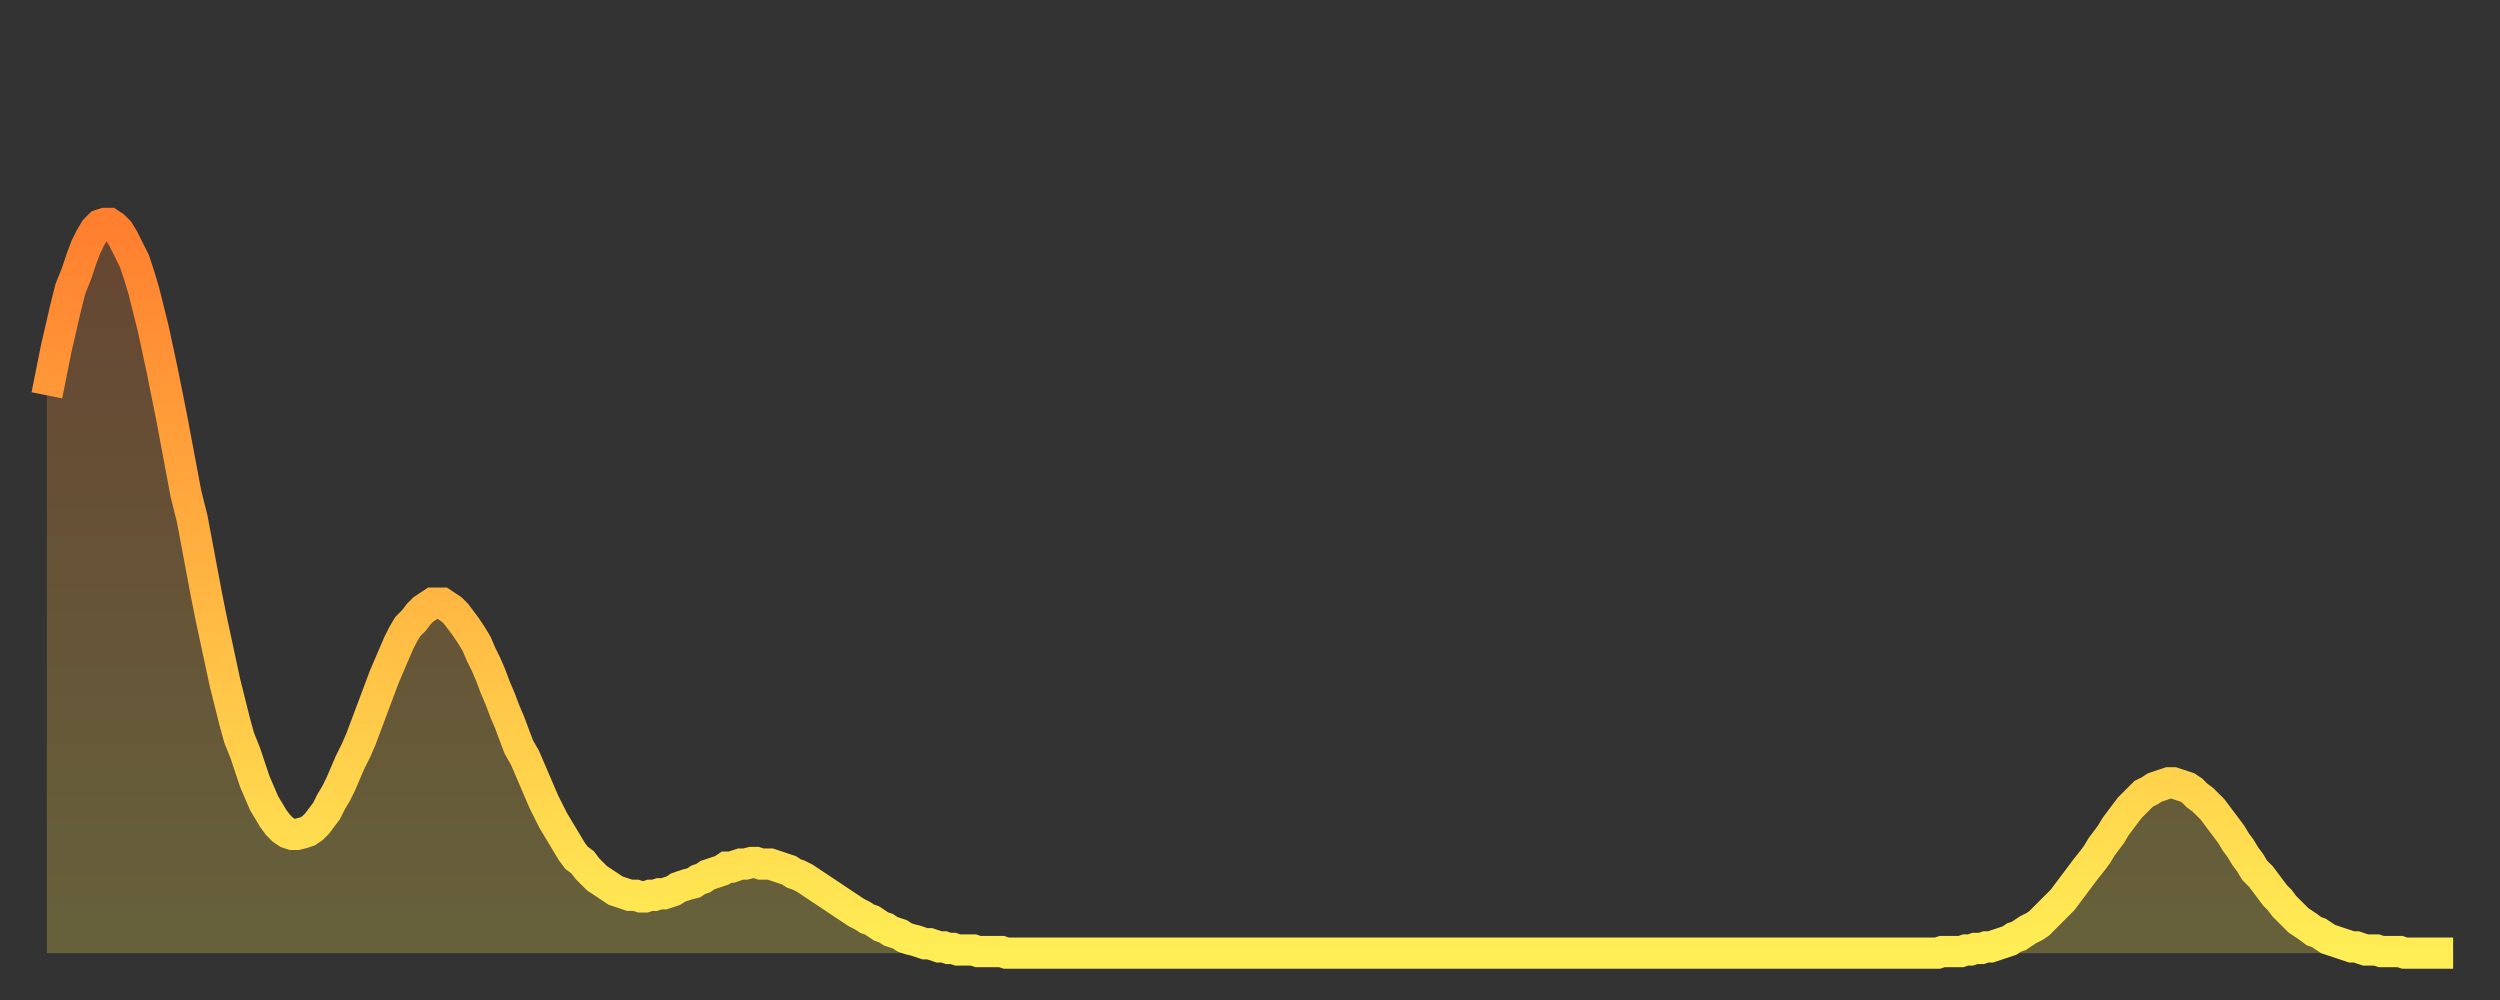
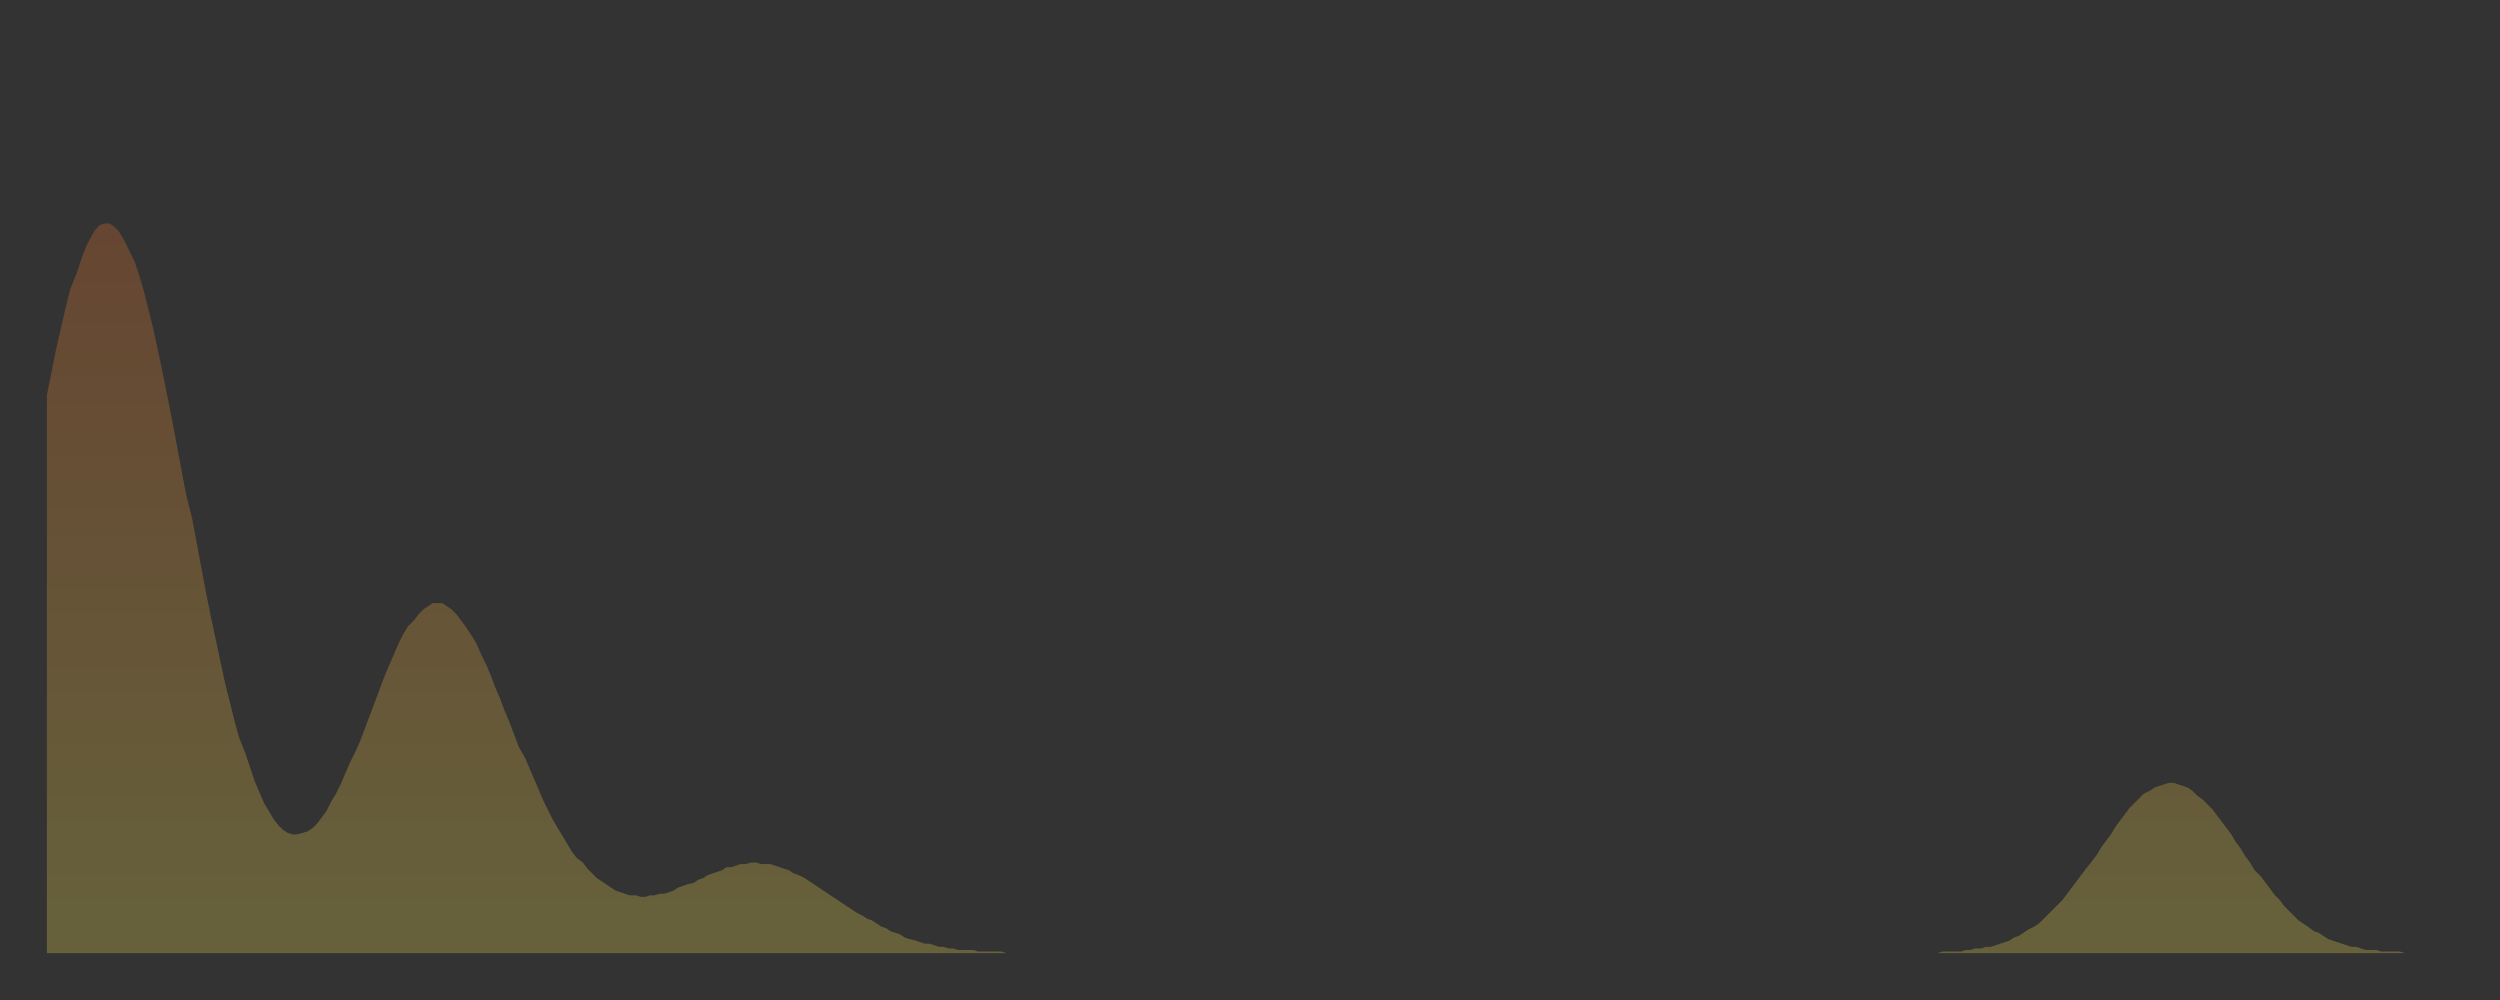
<svg xmlns="http://www.w3.org/2000/svg" baseProfile="full" height="64" version="1.1" width="160">
  <rect width="100%" height="100%" fill="#333333" stroke="none" />
  <defs>
    <linearGradient id="id367844" x1="0" x2="0" y1="0" y2="1">
      <stop offset="0%" stop-color="#ff7f2f" />
      <stop offset="50%" stop-color="#ffb642" />
      <stop offset="100%" stop-color="#ffee55" />
    </linearGradient>
  </defs>
  <g transform="translate(3,3)">
    <g>
-       <path d="M 0.0 22.3 0.3 20.8 0.6 19.3 0.9 18.0 1.2 16.7 1.5 15.5 1.9 14.5 2.2 13.6 2.5 12.8 2.8 12.2 3.1 11.7 3.4 11.4 3.7 11.3 4.0 11.3 4.3 11.5 4.6 11.8 4.9 12.3 5.2 12.9 5.6 13.7 5.9 14.6 6.2 15.6 6.5 16.8 6.8 18.0 7.1 19.4 7.4 20.8 7.7 22.3 8.0 23.8 8.3 25.4 8.6 27.0 8.9 28.6 9.3 30.2 9.6 31.8 9.9 33.4 10.2 35.0 10.5 36.5 10.8 37.9 11.1 39.3 11.4 40.7 11.7 41.9 12.0 43.1 12.3 44.2 12.7 45.2 13.0 46.1 13.3 47.0 13.6 47.7 13.9 48.4 14.2 48.9 14.5 49.4 14.8 49.8 15.1 50.1 15.4 50.3 15.7 50.4 16.0 50.4 16.4 50.3 16.7 50.2 17.0 50.0 17.3 49.7 17.6 49.3 17.9 48.9 18.2 48.3 18.5 47.8 18.8 47.2 19.1 46.5 19.4 45.8 19.8 45.0 20.1 44.3 20.4 43.5 20.7 42.7 21.0 41.9 21.3 41.1 21.6 40.3 21.9 39.6 22.2 38.9 22.5 38.2 22.8 37.6 23.1 37.1 23.5 36.7 23.8 36.3 24.1 36.0 24.4 35.8 24.7 35.6 25.0 35.6 25.3 35.6 25.6 35.8 25.9 36.0 26.2 36.3 26.5 36.7 26.8 37.1 27.2 37.7 27.5 38.2 27.8 38.9 28.1 39.5 28.4 40.2 28.7 41.0 29.0 41.7 29.3 42.5 29.6 43.2 29.9 44.0 30.2 44.8 30.6 45.5 30.9 46.2 31.2 46.9 31.5 47.6 31.8 48.3 32.1 48.9 32.4 49.5 32.7 50.0 33.0 50.5 33.3 51.0 33.6 51.5 33.9 51.9 34.3 52.2 34.6 52.6 34.9 52.9 35.2 53.2 35.5 53.4 35.8 53.6 36.1 53.8 36.4 54.0 36.7 54.1 37.0 54.2 37.3 54.3 37.7 54.3 38.0 54.4 38.3 54.4 38.6 54.3 38.9 54.3 39.2 54.2 39.5 54.2 39.8 54.1 40.1 54.0 40.4 53.8 40.7 53.7 41.0 53.6 41.4 53.5 41.7 53.3 42.0 53.2 42.3 53.0 42.6 52.9 42.9 52.8 43.2 52.7 43.5 52.5 43.8 52.5 44.1 52.4 44.4 52.3 44.7 52.3 45.1 52.2 45.4 52.2 45.7 52.3 46.0 52.3 46.3 52.3 46.6 52.4 46.9 52.5 47.2 52.6 47.5 52.7 47.8 52.9 48.1 53.0 48.5 53.2 48.8 53.4 49.1 53.6 49.4 53.8 49.7 54.0 50.0 54.2 50.3 54.4 50.6 54.6 50.9 54.8 51.2 55.0 51.5 55.2 51.8 55.4 52.2 55.6 52.5 55.8 52.8 55.9 53.1 56.1 53.4 56.3 53.7 56.4 54.0 56.6 54.3 56.7 54.6 56.8 54.9 57.0 55.2 57.1 55.6 57.2 55.9 57.3 56.2 57.4 56.5 57.4 56.8 57.5 57.1 57.6 57.4 57.6 57.7 57.7 58.0 57.7 58.3 57.8 58.6 57.8 58.9 57.8 59.3 57.8 59.6 57.9 59.9 57.9 60.2 57.9 60.5 57.9 60.8 57.9 61.1 57.9 61.4 58.0 61.7 58.0 62.0 58.0 62.3 58.0 62.6 58.0 63.0 58.0 63.3 58.0 63.6 58.0 63.9 58.0 64.2 58.0 64.5 58.0 64.8 58.0 65.1 58.0 65.4 58.0 65.7 58.0 66.0 58.0 66.4 58.0 66.7 58.0 67.0 58.0 67.3 58.0 67.6 58.0 67.9 58.0 68.2 58.0 68.5 58.0 68.8 58.0 69.1 58.0 69.4 58.0 69.7 58.0 70.1 58.0 70.4 58.0 70.7 58.0 71.0 58.0 71.3 58.0 71.6 58.0 71.9 58.0 72.2 58.0 72.5 58.0 72.8 58.0 73.1 58.0 73.5 58.0 73.8 58.0 74.1 58.0 74.4 58.0 74.7 58.0 75.0 58.0 75.3 58.0 75.6 58.0 75.9 58.0 76.2 58.0 76.5 58.0 76.8 58.0 77.2 58.0 77.5 58.0 77.8 58.0 78.1 58.0 78.4 58.0 78.7 58.0 79.0 58.0 79.3 58.0 79.6 58.0 79.9 58.0 80.2 58.0 80.5 58.0 80.9 58.0 81.2 58.0 81.5 58.0 81.8 58.0 82.1 58.0 82.4 58.0 82.7 58.0 83.0 58.0 83.3 58.0 83.6 58.0 83.9 58.0 84.3 58.0 84.6 58.0 84.9 58.0 85.2 58.0 85.5 58.0 85.8 58.0 86.1 58.0 86.4 58.0 86.7 58.0 87.0 58.0 87.3 58.0 87.6 58.0 88.0 58.0 88.3 58.0 88.6 58.0 88.9 58.0 89.2 58.0 89.5 58.0 89.8 58.0 90.1 58.0 90.4 58.0 90.7 58.0 91.0 58.0 91.4 58.0 91.7 58.0 92.0 58.0 92.3 58.0 92.6 58.0 92.9 58.0 93.2 58.0 93.5 58.0 93.8 58.0 94.1 58.0 94.4 58.0 94.7 58.0 95.1 58.0 95.4 58.0 95.7 58.0 96.0 58.0 96.3 58.0 96.6 58.0 96.9 58.0 97.2 58.0 97.5 58.0 97.8 58.0 98.1 58.0 98.4 58.0 98.8 58.0 99.1 58.0 99.4 58.0 99.7 58.0 100.0 58.0 100.3 58.0 100.6 58.0 100.9 58.0 101.2 58.0 101.5 58.0 101.8 58.0 102.2 58.0 102.5 58.0 102.8 58.0 103.1 58.0 103.4 58.0 103.7 58.0 104.0 58.0 104.3 58.0 104.6 58.0 104.9 58.0 105.2 58.0 105.5 58.0 105.9 58.0 106.2 58.0 106.5 58.0 106.8 58.0 107.1 58.0 107.4 58.0 107.7 58.0 108.0 58.0 108.3 58.0 108.6 58.0 108.9 58.0 109.3 58.0 109.6 58.0 109.9 58.0 110.2 58.0 110.5 58.0 110.8 58.0 111.1 58.0 111.4 58.0 111.7 58.0 112.0 58.0 112.3 58.0 112.6 58.0 113.0 58.0 113.3 58.0 113.6 58.0 113.9 58.0 114.2 58.0 114.5 58.0 114.8 58.0 115.1 58.0 115.4 58.0 115.7 58.0 116.0 58.0 116.3 58.0 116.7 58.0 117.0 58.0 117.3 58.0 117.6 58.0 117.9 58.0 118.2 58.0 118.5 58.0 118.8 58.0 119.1 58.0 119.4 58.0 119.7 58.0 120.1 58.0 120.4 58.0 120.7 58.0 121.0 58.0 121.3 57.9 121.6 57.9 121.9 57.9 122.2 57.9 122.5 57.9 122.8 57.8 123.1 57.8 123.4 57.7 123.8 57.7 124.1 57.6 124.4 57.6 124.7 57.5 125.0 57.4 125.3 57.3 125.6 57.2 125.9 57.0 126.2 56.9 126.5 56.7 126.8 56.5 127.2 56.3 127.5 56.1 127.8 55.8 128.1 55.5 128.4 55.2 128.7 54.9 129.0 54.6 129.3 54.2 129.6 53.8 129.9 53.4 130.2 53.0 130.5 52.6 130.9 52.1 131.2 51.7 131.5 51.2 131.8 50.8 132.1 50.4 132.4 49.9 132.7 49.5 133.0 49.1 133.3 48.7 133.6 48.4 133.9 48.1 134.2 47.8 134.6 47.6 134.9 47.4 135.2 47.3 135.5 47.2 135.8 47.1 136.1 47.1 136.4 47.2 136.7 47.3 137.0 47.4 137.3 47.6 137.6 47.9 138.0 48.2 138.3 48.5 138.6 48.8 138.9 49.2 139.2 49.6 139.5 50.0 139.8 50.4 140.1 50.9 140.4 51.3 140.7 51.8 141.0 52.2 141.3 52.7 141.7 53.1 142.0 53.5 142.3 53.9 142.6 54.3 142.9 54.6 143.2 55.0 143.5 55.3 143.8 55.6 144.1 55.9 144.4 56.1 144.7 56.3 145.1 56.6 145.4 56.7 145.7 56.9 146.0 57.1 146.3 57.2 146.6 57.3 146.9 57.4 147.2 57.5 147.5 57.6 147.8 57.6 148.1 57.7 148.4 57.8 148.8 57.8 149.1 57.8 149.4 57.9 149.7 57.9 150.0 57.9 150.3 57.9 150.6 57.9 150.9 58.0 151.2 58.0 151.5 58.0 151.8 58.0 152.1 58.0 152.5 58.0 152.8 58.0 153.1 58.0 153.4 58.0 153.7 58.0 154.0 58.0" fill="none" id="graph-curve" opacity="1" stroke="url(#id367844)" stroke-width="2" />
      <path d="M 0 58 L 0.0 22.3 0.3 20.8 0.6 19.3 0.9 18.0 1.2 16.7 1.5 15.5 1.9 14.5 2.2 13.6 2.5 12.8 2.8 12.2 3.1 11.7 3.4 11.4 3.7 11.3 4.0 11.3 4.3 11.5 4.6 11.8 4.9 12.3 5.2 12.9 5.6 13.7 5.9 14.6 6.2 15.6 6.5 16.8 6.8 18.0 7.1 19.4 7.4 20.8 7.7 22.3 8.0 23.8 8.3 25.4 8.6 27.0 8.9 28.6 9.3 30.2 9.6 31.8 9.9 33.4 10.2 35.0 10.5 36.5 10.8 37.9 11.1 39.3 11.4 40.7 11.7 41.9 12.0 43.1 12.3 44.2 12.7 45.2 13.0 46.1 13.3 47.0 13.6 47.7 13.9 48.4 14.2 48.9 14.5 49.4 14.8 49.8 15.1 50.1 15.4 50.3 15.7 50.4 16.0 50.4 16.4 50.3 16.7 50.2 17.0 50.0 17.3 49.7 17.6 49.3 17.9 48.9 18.2 48.3 18.5 47.8 18.8 47.2 19.1 46.5 19.4 45.8 19.8 45.0 20.1 44.3 20.4 43.5 20.7 42.7 21.0 41.9 21.3 41.1 21.6 40.3 21.9 39.6 22.2 38.9 22.5 38.2 22.8 37.6 23.1 37.1 23.5 36.7 23.8 36.3 24.1 36.0 24.4 35.8 24.7 35.6 25.0 35.6 25.3 35.6 25.6 35.8 25.9 36.0 26.2 36.3 26.5 36.7 26.8 37.1 27.2 37.7 27.5 38.2 27.8 38.9 28.1 39.5 28.4 40.2 28.7 41.0 29.0 41.7 29.3 42.5 29.6 43.2 29.9 44.0 30.2 44.8 30.6 45.5 30.9 46.2 31.2 46.9 31.5 47.6 31.8 48.3 32.1 48.9 32.4 49.5 32.7 50.0 33.0 50.5 33.3 51.0 33.6 51.5 33.9 51.9 34.3 52.2 34.6 52.6 34.9 52.9 35.2 53.2 35.5 53.4 35.8 53.6 36.1 53.8 36.4 54.0 36.7 54.1 37.0 54.2 37.3 54.3 37.7 54.3 38.0 54.4 38.3 54.4 38.6 54.3 38.9 54.3 39.2 54.2 39.5 54.2 39.8 54.1 40.1 54.0 40.4 53.8 40.7 53.7 41.0 53.6 41.4 53.5 41.7 53.3 42.0 53.2 42.3 53.0 42.6 52.9 42.9 52.8 43.2 52.7 43.5 52.5 43.8 52.5 44.1 52.4 44.4 52.3 44.7 52.3 45.1 52.2 45.4 52.2 45.7 52.3 46.0 52.3 46.3 52.3 46.6 52.4 46.9 52.5 47.2 52.6 47.5 52.7 47.8 52.9 48.1 53.0 48.5 53.2 48.8 53.4 49.1 53.6 49.4 53.8 49.7 54.0 50.0 54.2 50.3 54.4 50.6 54.6 50.9 54.8 51.2 55.0 51.5 55.2 51.8 55.4 52.2 55.6 52.5 55.8 52.8 55.9 53.1 56.1 53.4 56.3 53.7 56.4 54.0 56.6 54.3 56.7 54.6 56.8 54.9 57.0 55.2 57.1 55.6 57.2 55.9 57.3 56.2 57.4 56.5 57.4 56.8 57.5 57.1 57.6 57.4 57.6 57.7 57.7 58.0 57.7 58.3 57.8 58.6 57.8 58.9 57.8 59.3 57.8 59.6 57.9 59.9 57.9 60.2 57.9 60.5 57.9 60.8 57.9 61.1 57.9 61.4 58.0 61.7 58.0 62.0 58.0 62.3 58.0 62.6 58.0 63.0 58.0 63.3 58.0 63.6 58.0 63.9 58.0 64.2 58.0 64.5 58.0 64.8 58.0 65.1 58.0 65.4 58.0 65.7 58.0 66.0 58.0 66.4 58.0 66.7 58.0 67.0 58.0 67.3 58.0 67.6 58.0 67.9 58.0 68.2 58.0 68.5 58.0 68.8 58.0 69.1 58.0 69.4 58.0 69.7 58.0 70.1 58.0 70.4 58.0 70.7 58.0 71.0 58.0 71.3 58.0 71.6 58.0 71.9 58.0 72.2 58.0 72.5 58.0 72.8 58.0 73.1 58.0 73.5 58.0 73.8 58.0 74.1 58.0 74.4 58.0 74.7 58.0 75.0 58.0 75.3 58.0 75.6 58.0 75.9 58.0 76.2 58.0 76.5 58.0 76.8 58.0 77.2 58.0 77.5 58.0 77.8 58.0 78.1 58.0 78.4 58.0 78.7 58.0 79.0 58.0 79.3 58.0 79.6 58.0 79.9 58.0 80.2 58.0 80.5 58.0 80.9 58.0 81.2 58.0 81.5 58.0 81.8 58.0 82.1 58.0 82.4 58.0 82.7 58.0 83.0 58.0 83.3 58.0 83.6 58.0 83.9 58.0 84.3 58.0 84.6 58.0 84.9 58.0 85.2 58.0 85.5 58.0 85.8 58.0 86.1 58.0 86.4 58.0 86.7 58.0 87.0 58.0 87.3 58.0 87.6 58.0 88.0 58.0 88.3 58.0 88.6 58.0 88.9 58.0 89.2 58.0 89.5 58.0 89.8 58.0 90.1 58.0 90.4 58.0 90.7 58.0 91.0 58.0 91.4 58.0 91.7 58.0 92.0 58.0 92.3 58.0 92.6 58.0 92.9 58.0 93.2 58.0 93.5 58.0 93.8 58.0 94.1 58.0 94.4 58.0 94.7 58.0 95.1 58.0 95.4 58.0 95.7 58.0 96.0 58.0 96.3 58.0 96.6 58.0 96.9 58.0 97.2 58.0 97.5 58.0 97.8 58.0 98.1 58.0 98.4 58.0 98.8 58.0 99.1 58.0 99.4 58.0 99.7 58.0 100.0 58.0 100.3 58.0 100.6 58.0 100.9 58.0 101.2 58.0 101.5 58.0 101.8 58.0 102.2 58.0 102.5 58.0 102.8 58.0 103.1 58.0 103.4 58.0 103.7 58.0 104.0 58.0 104.3 58.0 104.6 58.0 104.9 58.0 105.2 58.0 105.5 58.0 105.9 58.0 106.2 58.0 106.5 58.0 106.8 58.0 107.1 58.0 107.4 58.0 107.7 58.0 108.0 58.0 108.3 58.0 108.6 58.0 108.9 58.0 109.3 58.0 109.6 58.0 109.9 58.0 110.2 58.0 110.5 58.0 110.8 58.0 111.1 58.0 111.4 58.0 111.7 58.0 112.0 58.0 112.3 58.0 112.6 58.0 113.0 58.0 113.3 58.0 113.6 58.0 113.9 58.0 114.2 58.0 114.5 58.0 114.8 58.0 115.1 58.0 115.4 58.0 115.7 58.0 116.0 58.0 116.3 58.0 116.7 58.0 117.0 58.0 117.3 58.0 117.6 58.0 117.9 58.0 118.2 58.0 118.5 58.0 118.8 58.0 119.1 58.0 119.4 58.0 119.7 58.0 120.1 58.0 120.4 58.0 120.7 58.0 121.0 58.0 121.3 57.9 121.6 57.9 121.9 57.9 122.2 57.9 122.5 57.9 122.8 57.8 123.1 57.8 123.4 57.7 123.8 57.7 124.1 57.6 124.4 57.6 124.7 57.5 125.0 57.4 125.3 57.3 125.6 57.2 125.9 57.0 126.2 56.9 126.5 56.7 126.8 56.5 127.2 56.3 127.5 56.1 127.8 55.8 128.1 55.5 128.4 55.2 128.7 54.9 129.0 54.6 129.3 54.2 129.6 53.8 129.9 53.4 130.2 53.0 130.5 52.6 130.9 52.1 131.2 51.7 131.5 51.2 131.8 50.8 132.1 50.4 132.4 49.9 132.7 49.5 133.0 49.1 133.3 48.7 133.6 48.4 133.9 48.1 134.2 47.8 134.6 47.6 134.9 47.4 135.2 47.3 135.5 47.2 135.8 47.1 136.1 47.1 136.4 47.2 136.7 47.3 137.0 47.4 137.3 47.6 137.6 47.9 138.0 48.2 138.3 48.5 138.6 48.8 138.9 49.2 139.2 49.6 139.5 50.0 139.8 50.4 140.1 50.9 140.4 51.3 140.7 51.8 141.0 52.2 141.3 52.7 141.7 53.1 142.0 53.5 142.3 53.9 142.6 54.3 142.9 54.6 143.2 55.0 143.5 55.3 143.8 55.6 144.1 55.9 144.4 56.1 144.7 56.3 145.1 56.6 145.4 56.7 145.7 56.9 146.0 57.1 146.3 57.2 146.6 57.3 146.9 57.4 147.2 57.5 147.5 57.6 147.8 57.6 148.1 57.7 148.4 57.8 148.8 57.8 149.1 57.8 149.4 57.9 149.7 57.9 150.0 57.9 150.3 57.9 150.6 57.9 150.9 58.0 151.2 58.0 151.5 58.0 151.8 58.0 152.1 58.0 152.5 58.0 152.8 58.0 153.1 58.0 153.4 58.0 153.7 58.0 154.0 58.0 154 58" fill="url(#id367844)" fill-opacity=".25" id="graph-shadow" />
    </g>
  </g>
</svg>